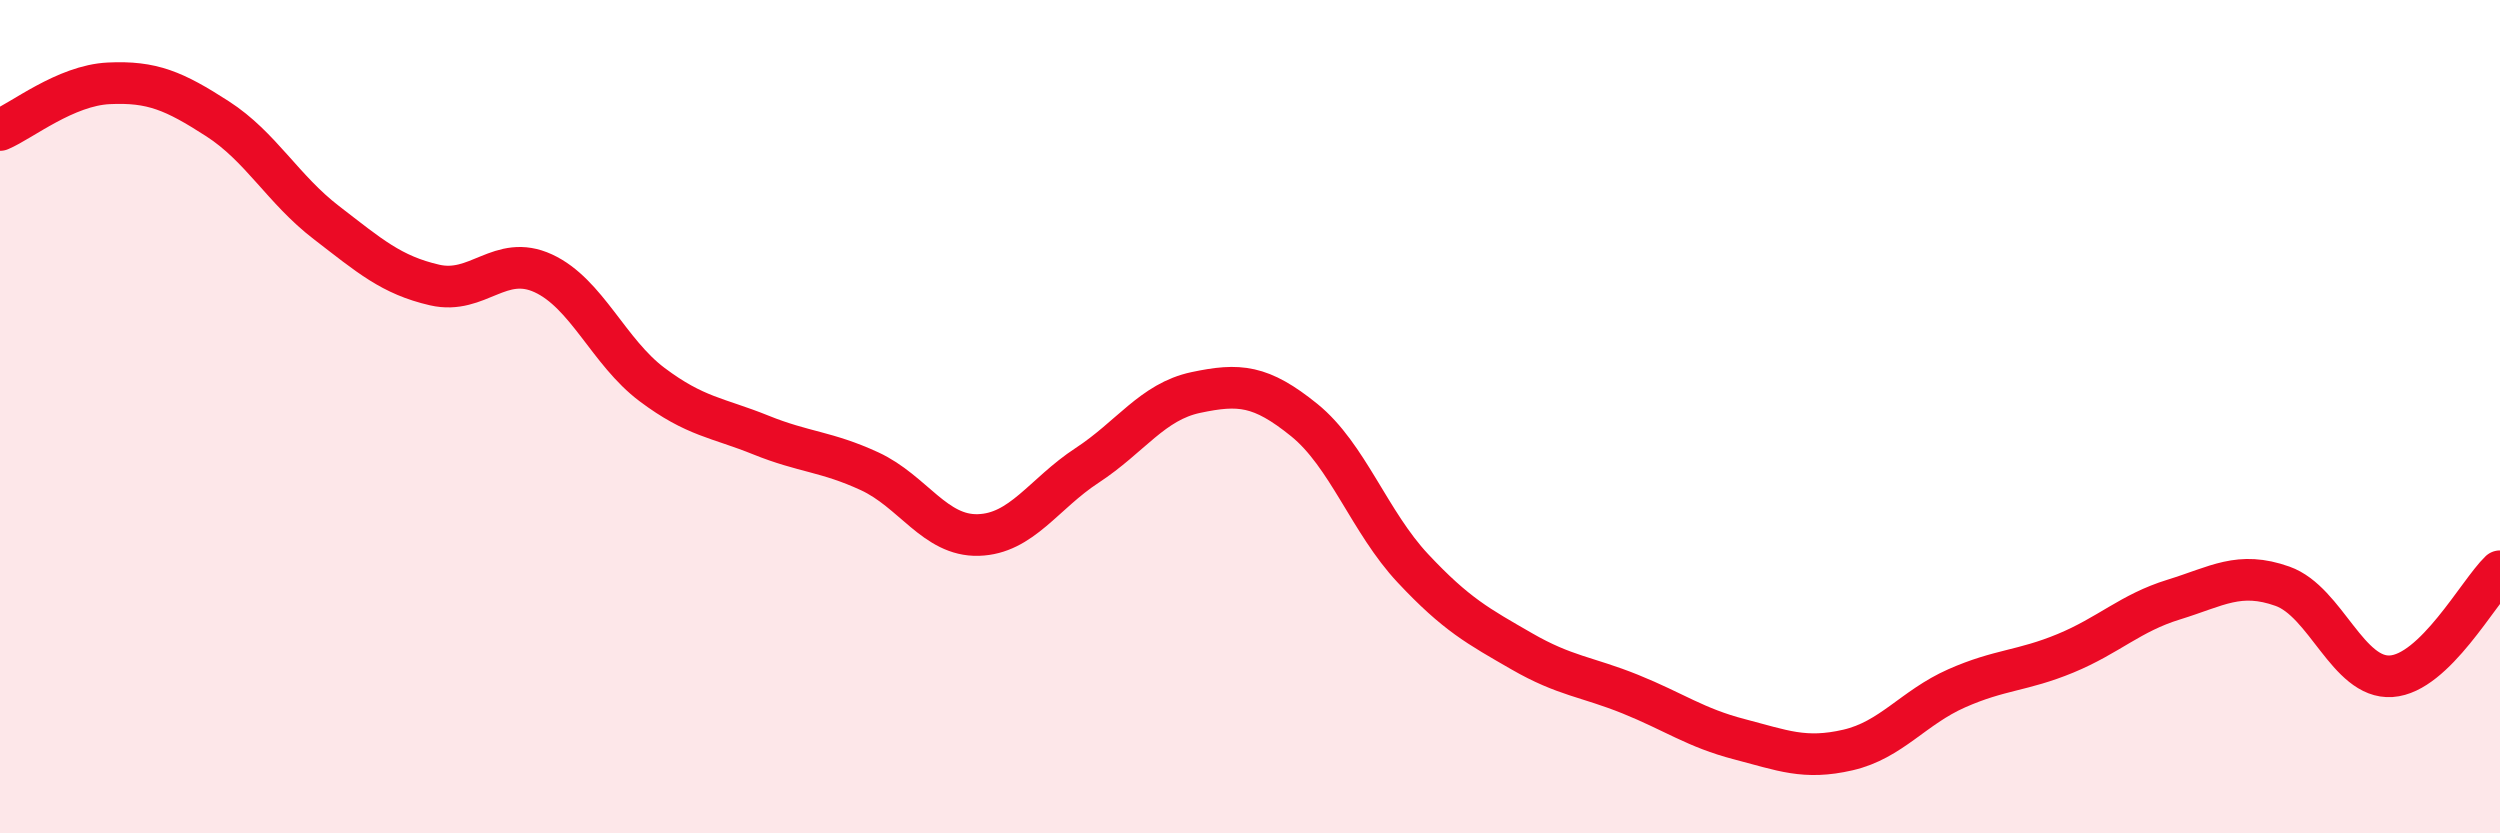
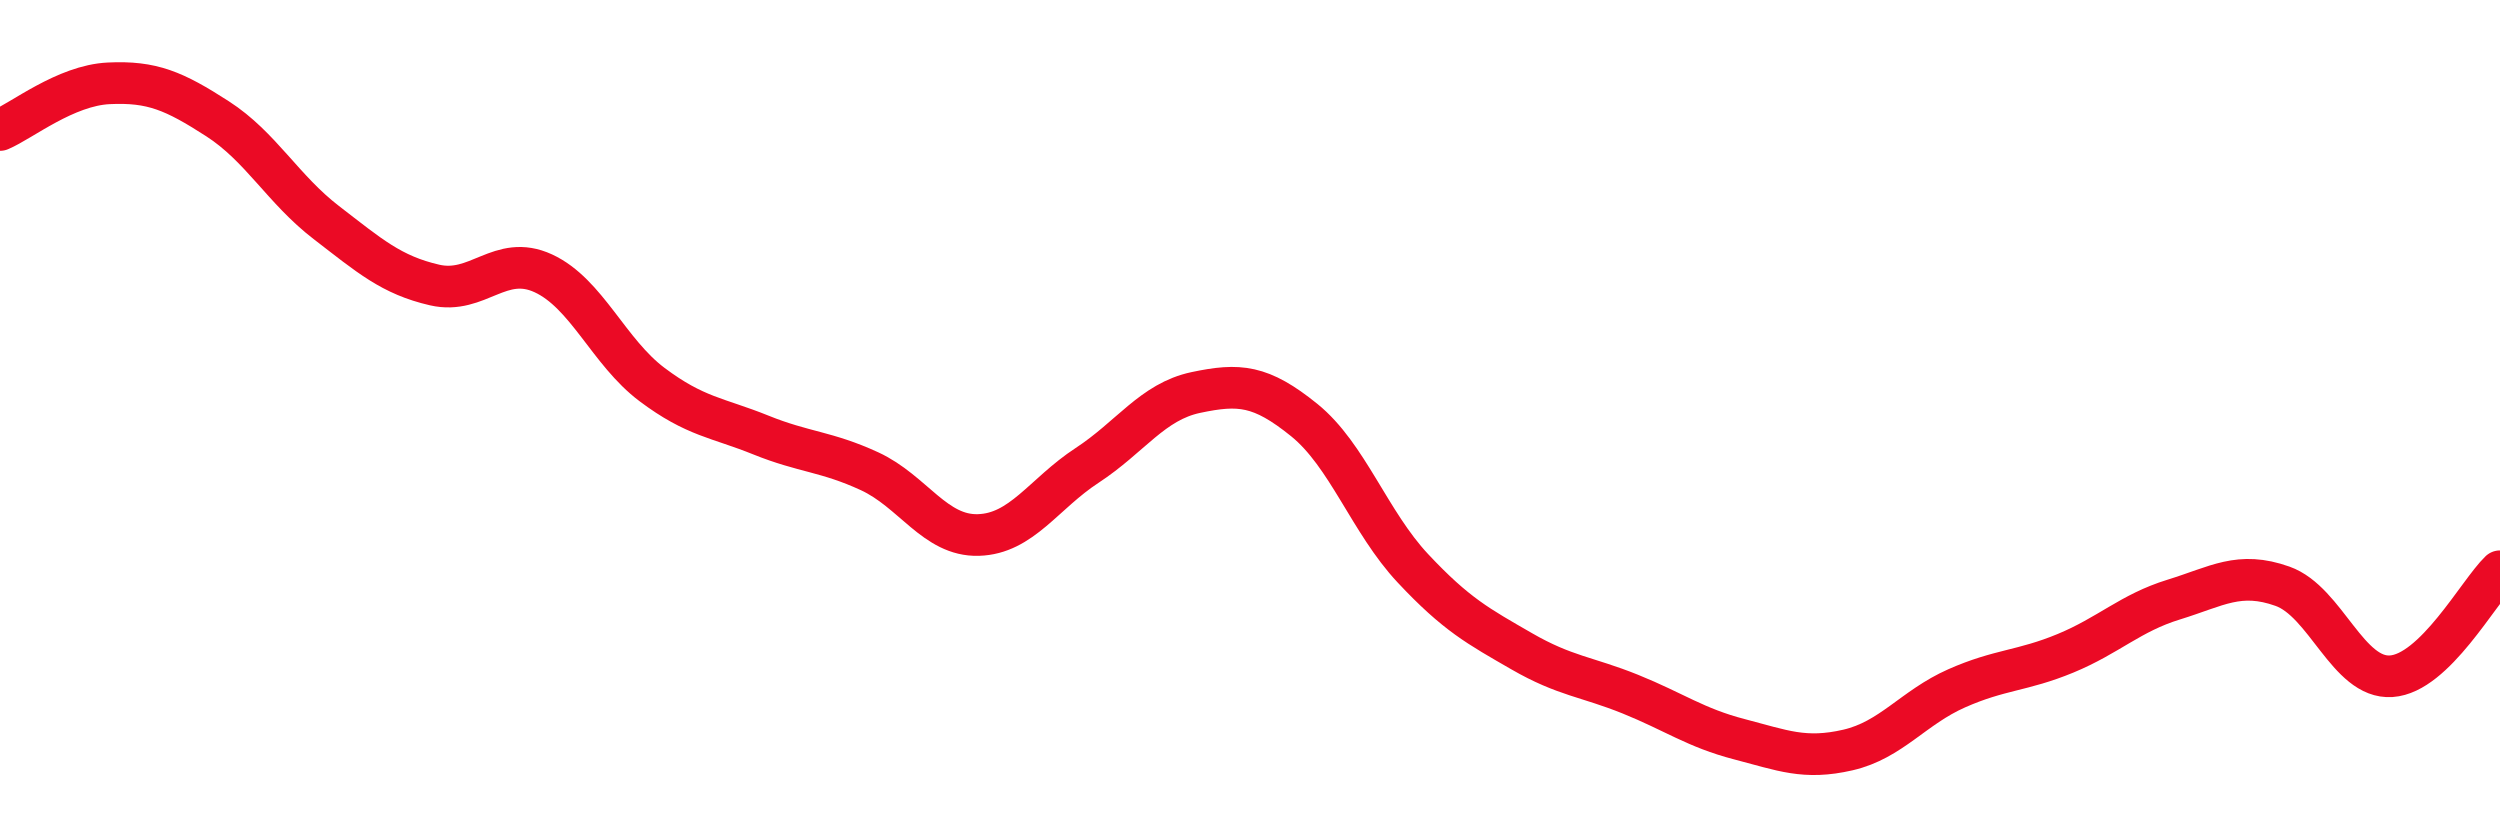
<svg xmlns="http://www.w3.org/2000/svg" width="60" height="20" viewBox="0 0 60 20">
-   <path d="M 0,3.12 C 0.52,2.9 1.57,2.05 2.61,2 C 3.65,1.95 4.18,2.18 5.22,2.85 C 6.26,3.52 6.79,4.54 7.83,5.34 C 8.87,6.14 9.39,6.6 10.43,6.84 C 11.47,7.08 12,6.08 13.04,6.56 C 14.08,7.04 14.61,8.45 15.65,9.23 C 16.69,10.01 17.22,10.02 18.26,10.44 C 19.3,10.86 19.83,10.83 20.87,11.31 C 21.91,11.79 22.44,12.87 23.48,12.84 C 24.52,12.81 25.05,11.85 26.09,11.17 C 27.13,10.49 27.66,9.64 28.7,9.42 C 29.74,9.2 30.26,9.24 31.3,10.08 C 32.34,10.92 32.87,12.53 33.91,13.64 C 34.95,14.75 35.48,15.03 36.52,15.63 C 37.56,16.23 38.09,16.24 39.13,16.66 C 40.17,17.08 40.7,17.47 41.74,17.74 C 42.78,18.01 43.31,18.24 44.35,18 C 45.39,17.76 45.92,16.98 46.96,16.52 C 48,16.06 48.53,16.11 49.57,15.68 C 50.61,15.25 51.13,14.71 52.17,14.39 C 53.21,14.07 53.74,13.7 54.78,14.07 C 55.82,14.44 56.35,16.3 57.39,16.23 C 58.43,16.16 59.48,14.21 60,13.71L60 20L0 20Z" fill="#EB0A25" opacity="0.1" stroke-linecap="round" stroke-linejoin="round" />
  <path d="M 0,3.12 C 0.52,2.9 1.57,2.05 2.61,2 C 3.65,1.95 4.18,2.18 5.22,2.85 C 6.26,3.52 6.79,4.54 7.83,5.34 C 8.87,6.14 9.39,6.6 10.43,6.84 C 11.47,7.08 12,6.08 13.04,6.56 C 14.08,7.04 14.61,8.45 15.65,9.23 C 16.69,10.01 17.22,10.02 18.26,10.44 C 19.3,10.86 19.83,10.83 20.87,11.31 C 21.91,11.79 22.44,12.87 23.48,12.84 C 24.52,12.81 25.05,11.85 26.09,11.17 C 27.13,10.49 27.66,9.64 28.7,9.42 C 29.74,9.2 30.26,9.24 31.3,10.08 C 32.34,10.92 32.87,12.53 33.91,13.64 C 34.95,14.75 35.48,15.03 36.52,15.63 C 37.56,16.23 38.09,16.24 39.13,16.66 C 40.17,17.08 40.7,17.47 41.74,17.74 C 42.78,18.01 43.31,18.24 44.35,18 C 45.39,17.76 45.92,16.98 46.96,16.52 C 48,16.06 48.53,16.11 49.57,15.68 C 50.61,15.25 51.13,14.71 52.17,14.39 C 53.21,14.07 53.74,13.7 54.78,14.07 C 55.82,14.44 56.35,16.3 57.39,16.23 C 58.43,16.16 59.48,14.21 60,13.71" stroke="#EB0A25" stroke-width="1" fill="none" stroke-linecap="round" stroke-linejoin="round" />
</svg>